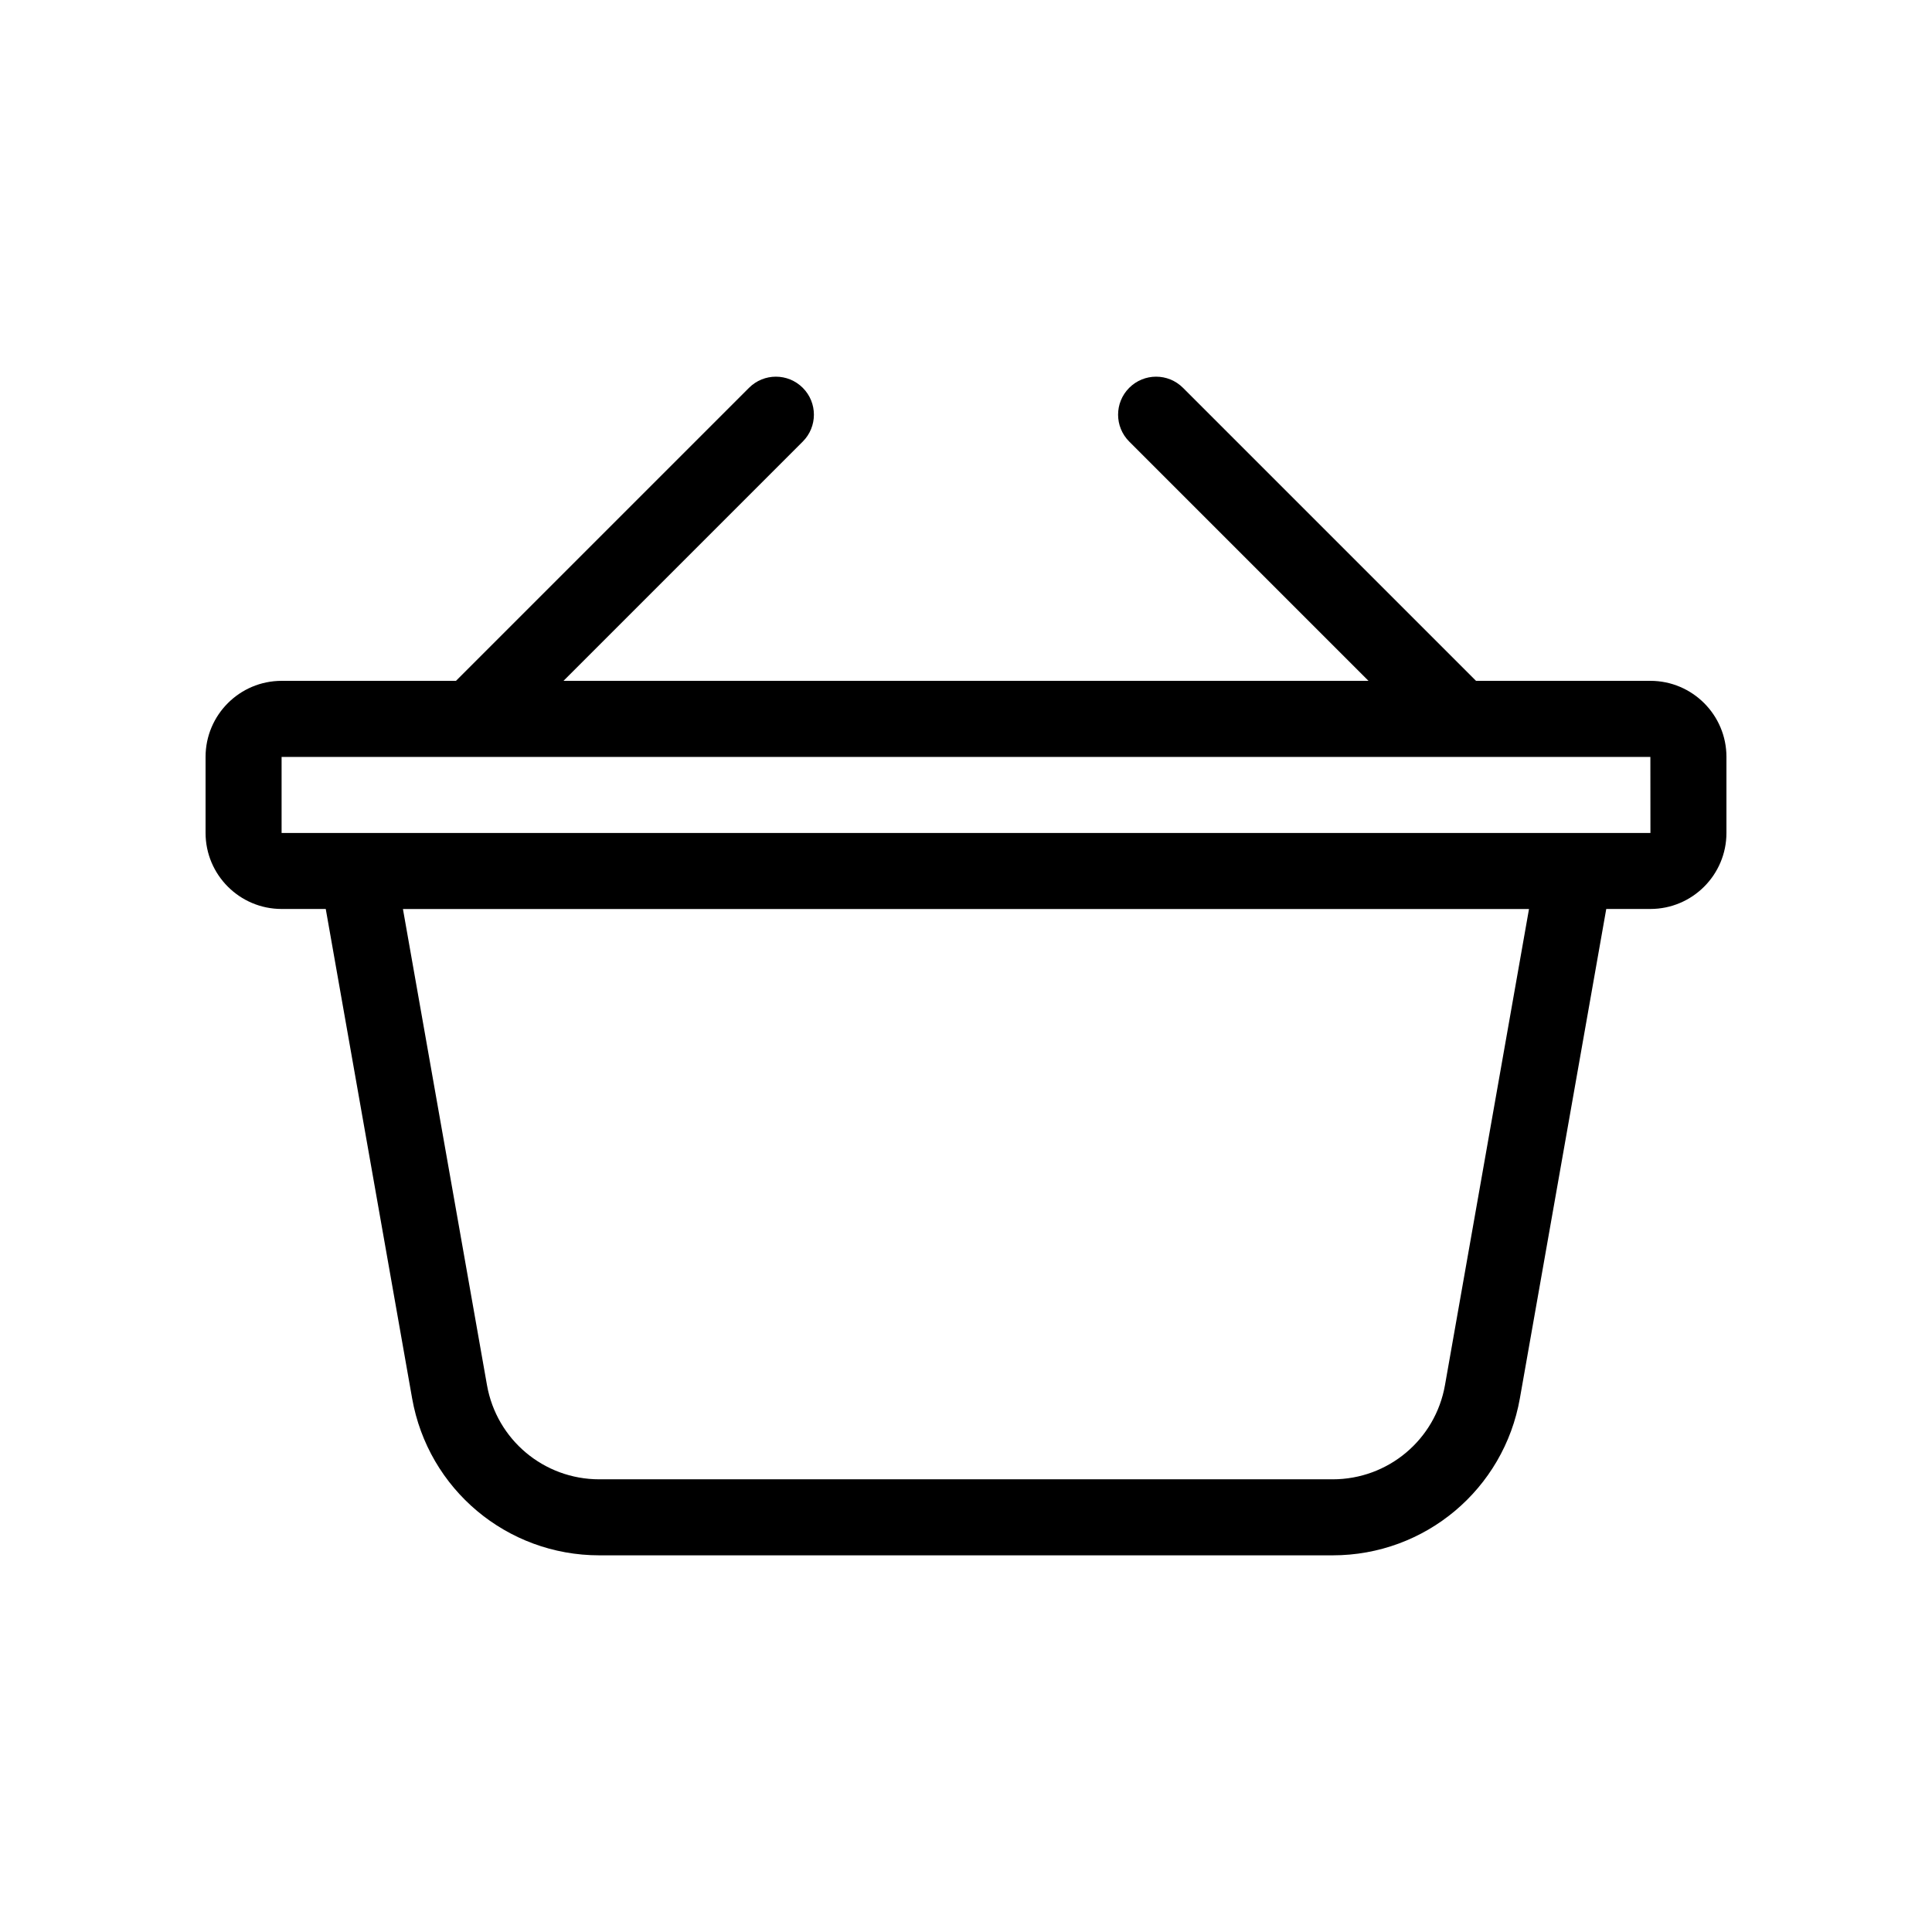
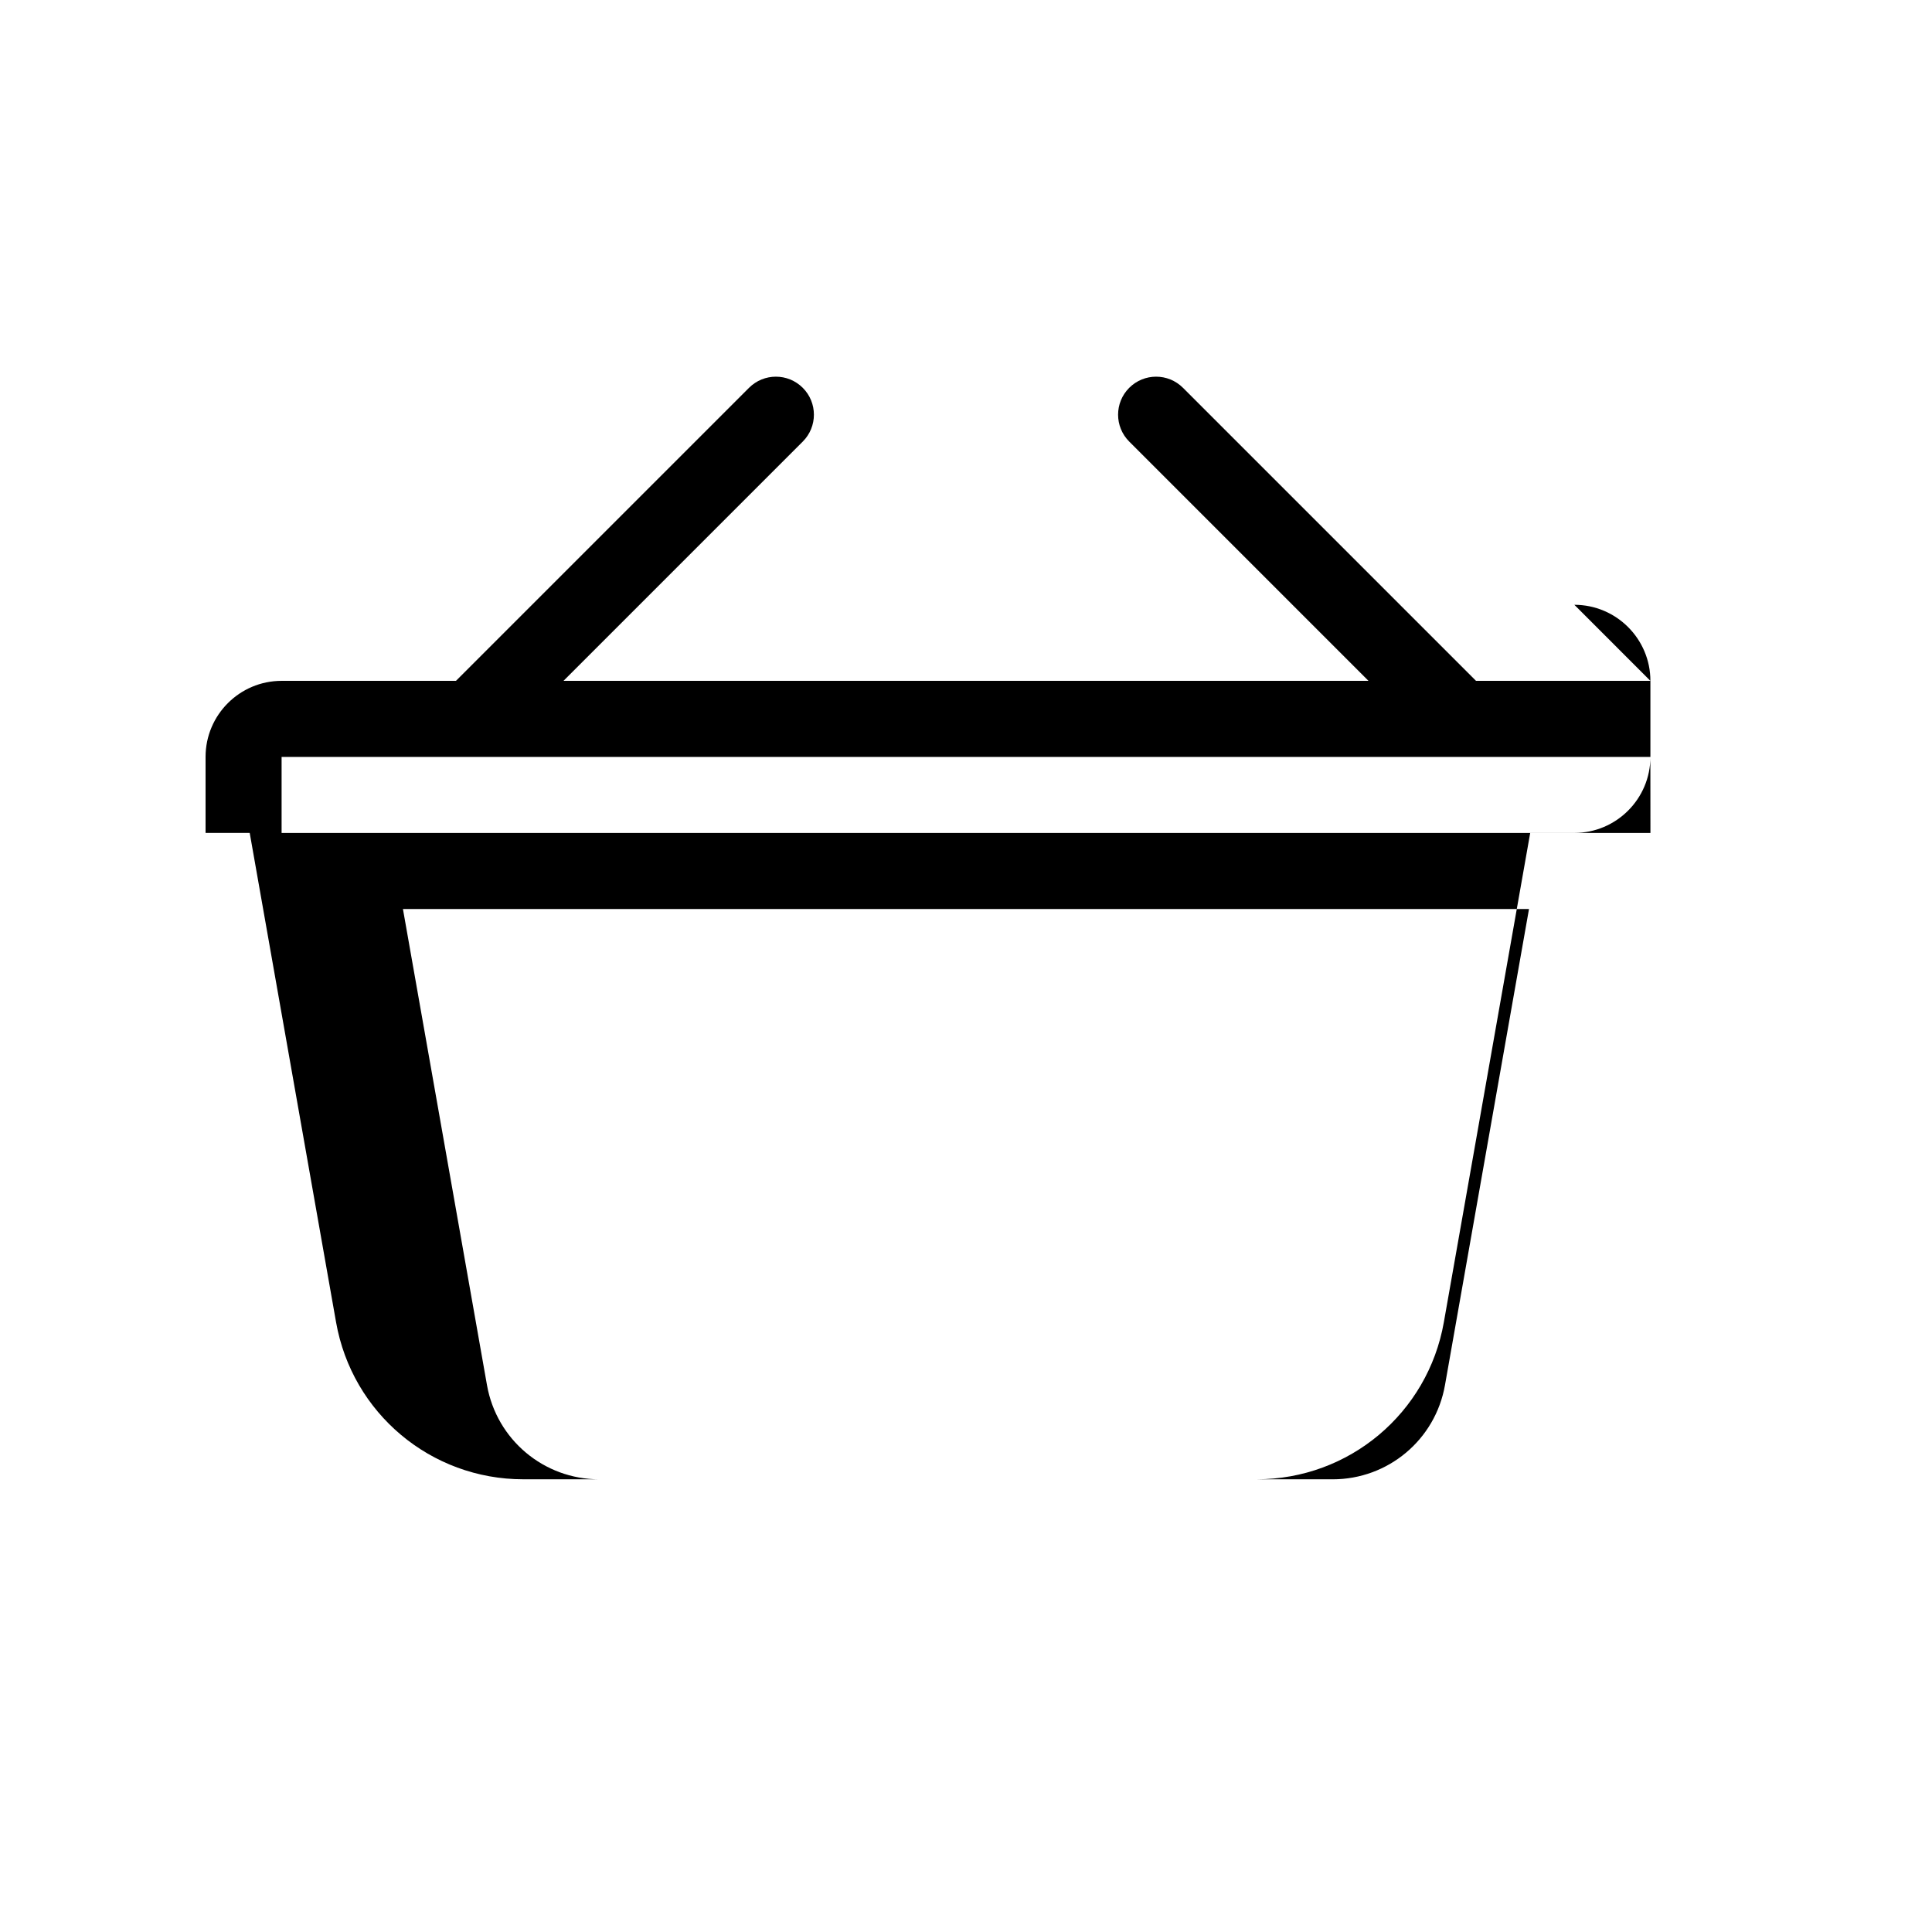
<svg xmlns="http://www.w3.org/2000/svg" fill="#000000" width="800px" height="800px" version="1.1" viewBox="144 144 512 512">
-   <path d="m581.37 324.43h-46.211l-77.656-77.656c-3.934-3.934-10.312-3.934-14.246 0-3.934 3.934-3.934 10.312 0 14.246l63.406 63.41h-213.33l63.41-63.41c3.934-3.934 3.934-10.312 0-14.246-3.934-3.934-10.312-3.934-14.246 0l-77.66 77.656h-46.207c-11.113 0-20.152 9.039-20.152 20.152v20.152c0 11.113 9.039 20.152 20.152 20.152h11.699l22.883 129.66c4.25 24.125 25.117 41.633 49.613 41.633h194.35c24.496 0 45.363-17.508 49.613-41.625l22.887-129.67h11.699c11.113 0 20.152-9.039 20.152-20.152v-20.152c0-11.113-9.039-20.152-20.152-20.152zm-54.434 186.63c-2.547 14.469-15.066 24.973-29.766 24.973h-194.35c-14.695 0-27.215-10.504-29.766-24.98l-22.27-126.16h298.42zm-308.31-146.32v-20.152h362.74l0.016 20.152z" />
+   <path d="m581.37 324.43h-46.211l-77.656-77.656c-3.934-3.934-10.312-3.934-14.246 0-3.934 3.934-3.934 10.312 0 14.246l63.406 63.41h-213.33l63.41-63.41c3.934-3.934 3.934-10.312 0-14.246-3.934-3.934-10.312-3.934-14.246 0l-77.66 77.656h-46.207c-11.113 0-20.152 9.039-20.152 20.152v20.152h11.699l22.883 129.66c4.25 24.125 25.117 41.633 49.613 41.633h194.35c24.496 0 45.363-17.508 49.613-41.625l22.887-129.67h11.699c11.113 0 20.152-9.039 20.152-20.152v-20.152c0-11.113-9.039-20.152-20.152-20.152zm-54.434 186.63c-2.547 14.469-15.066 24.973-29.766 24.973h-194.35c-14.695 0-27.215-10.504-29.766-24.98l-22.27-126.16h298.42zm-308.31-146.32v-20.152h362.74l0.016 20.152z" />
</svg>